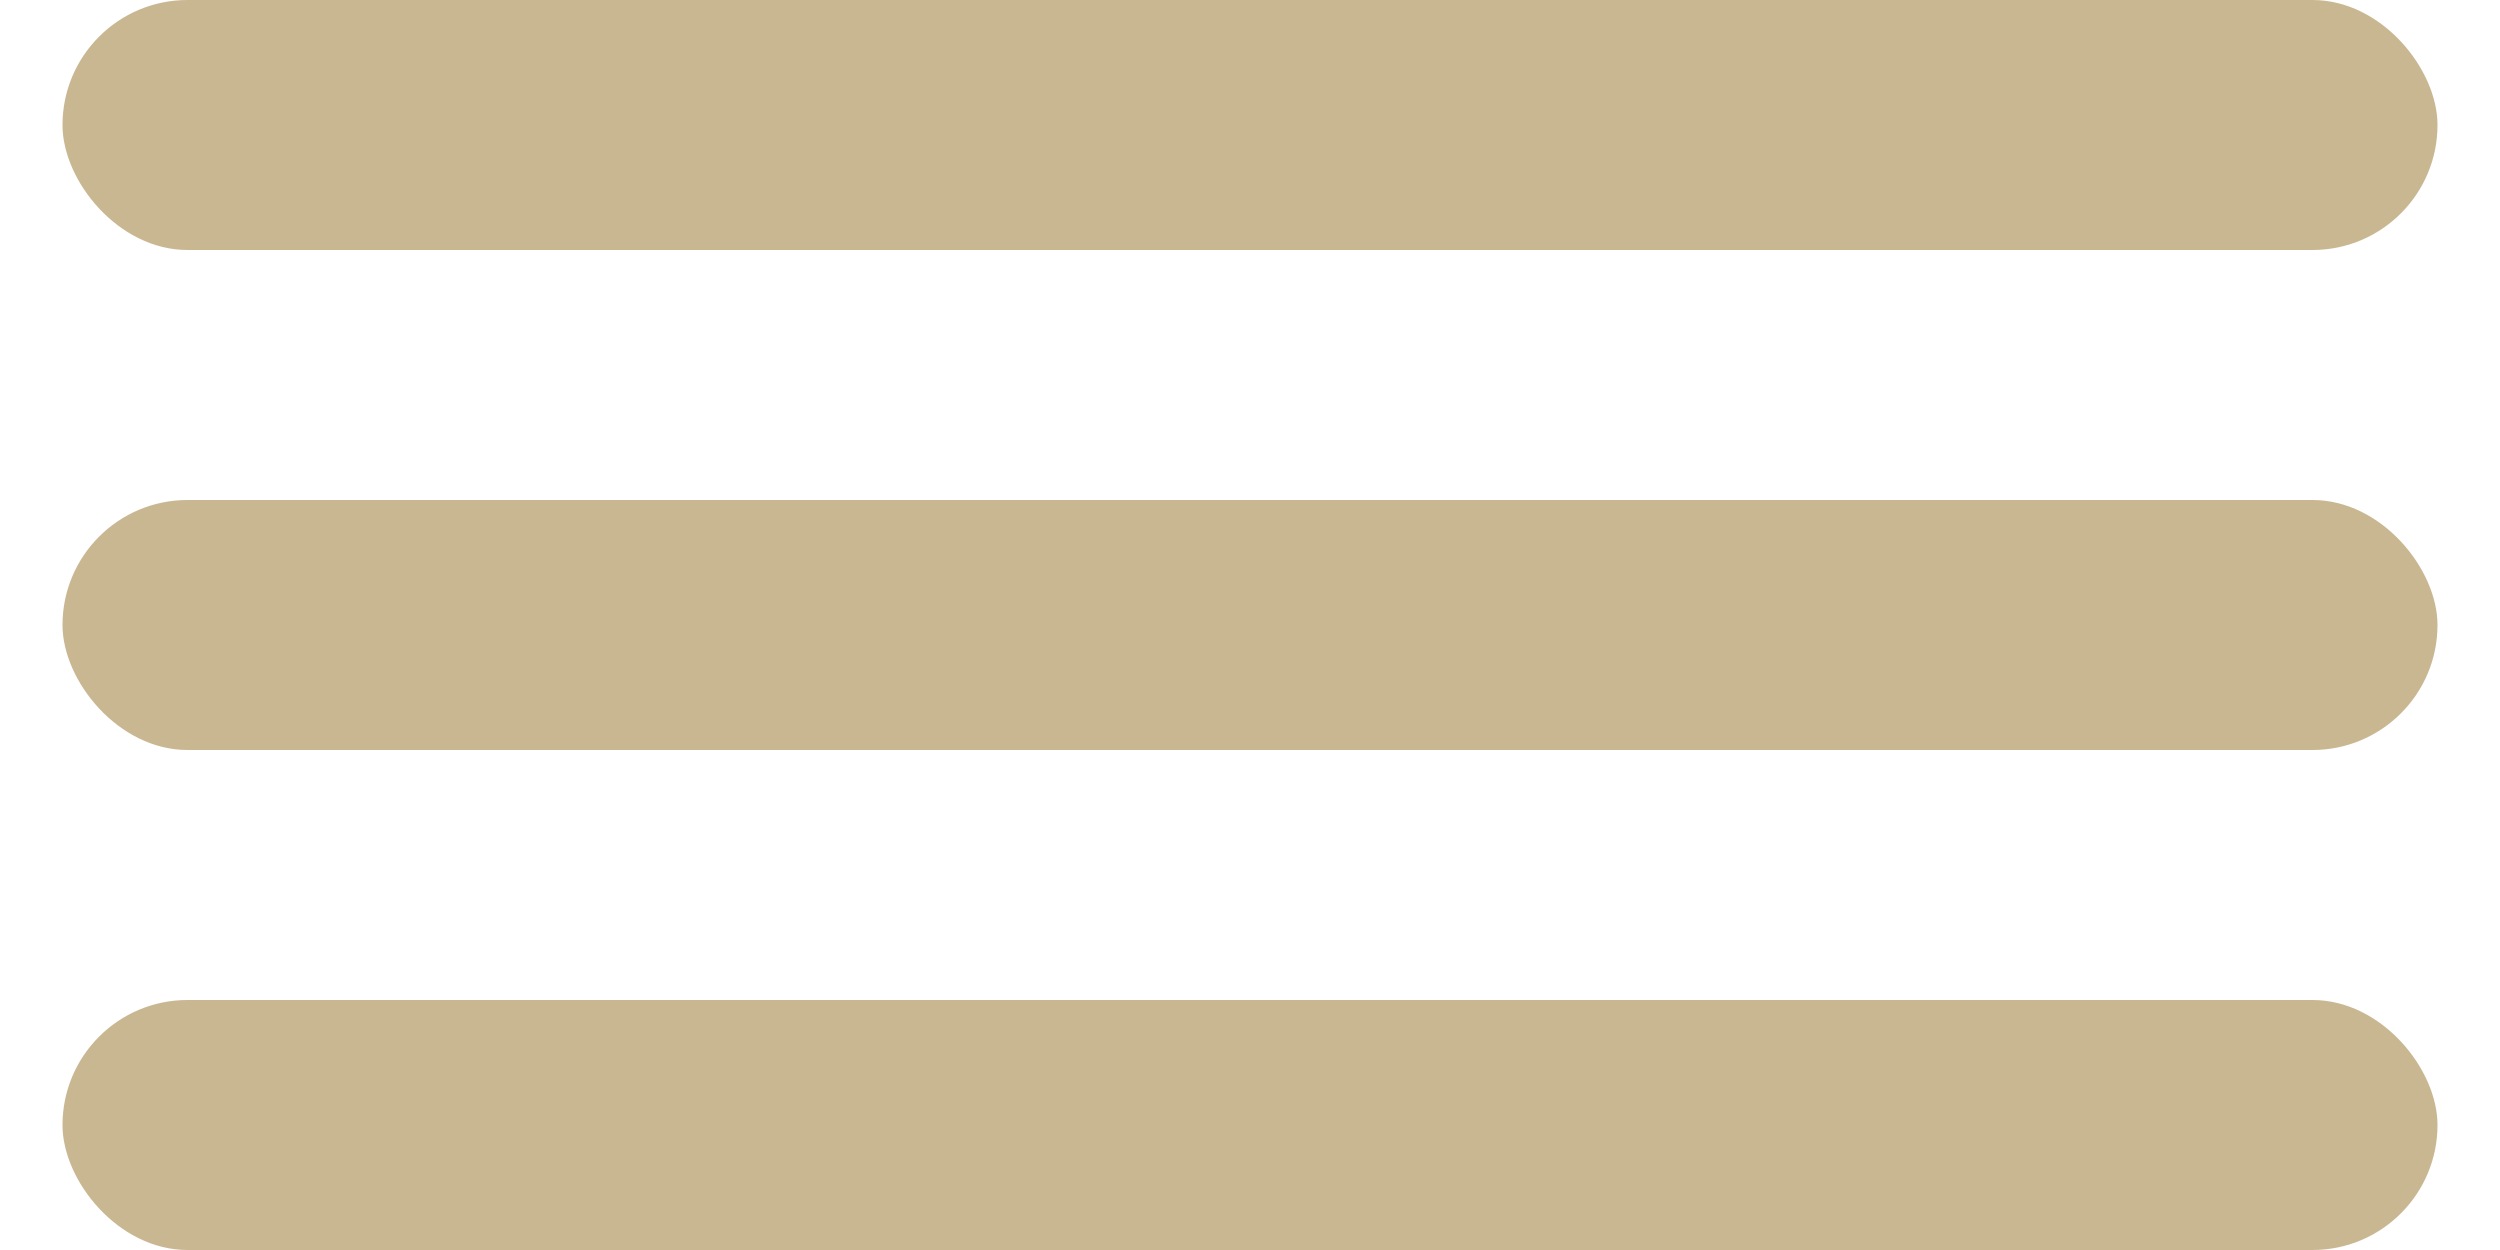
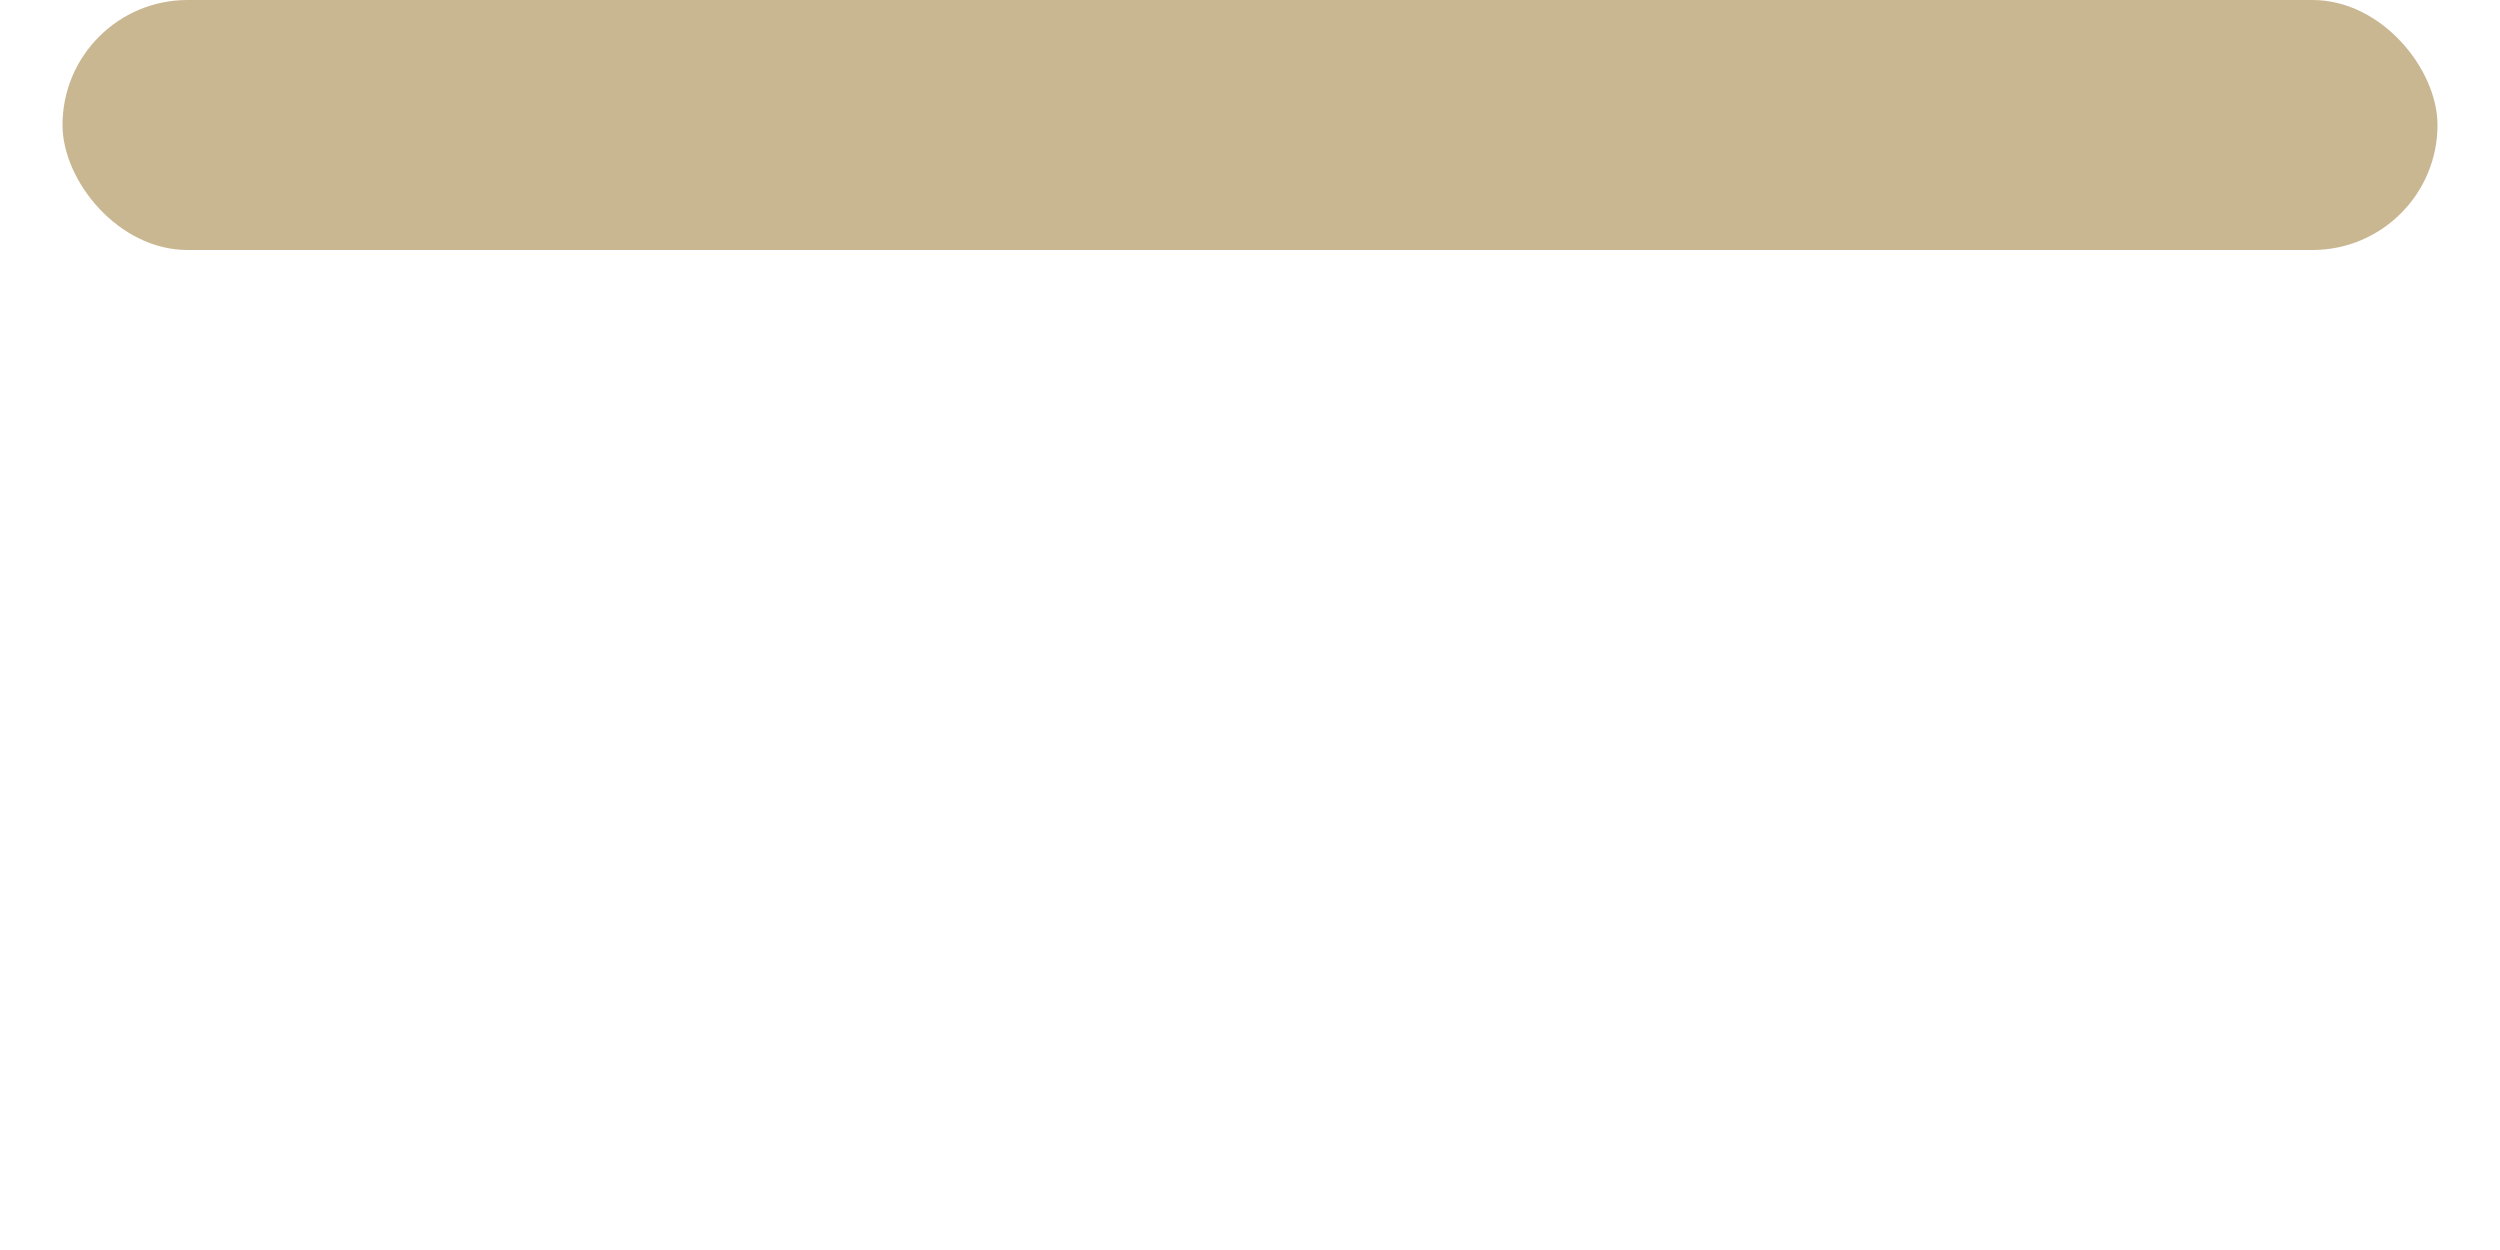
<svg xmlns="http://www.w3.org/2000/svg" width="20" height="10" viewBox="0 0 20 10" fill="none">
  <rect x="0.5" width="19" height="2" rx="1" fill="#C9B792" />
-   <rect x="0.5" y="4" width="19" height="2" rx="1" fill="#C9B792" />
-   <rect x="0.5" y="8" width="19" height="2" rx="1" fill="#C9B792" />
</svg>